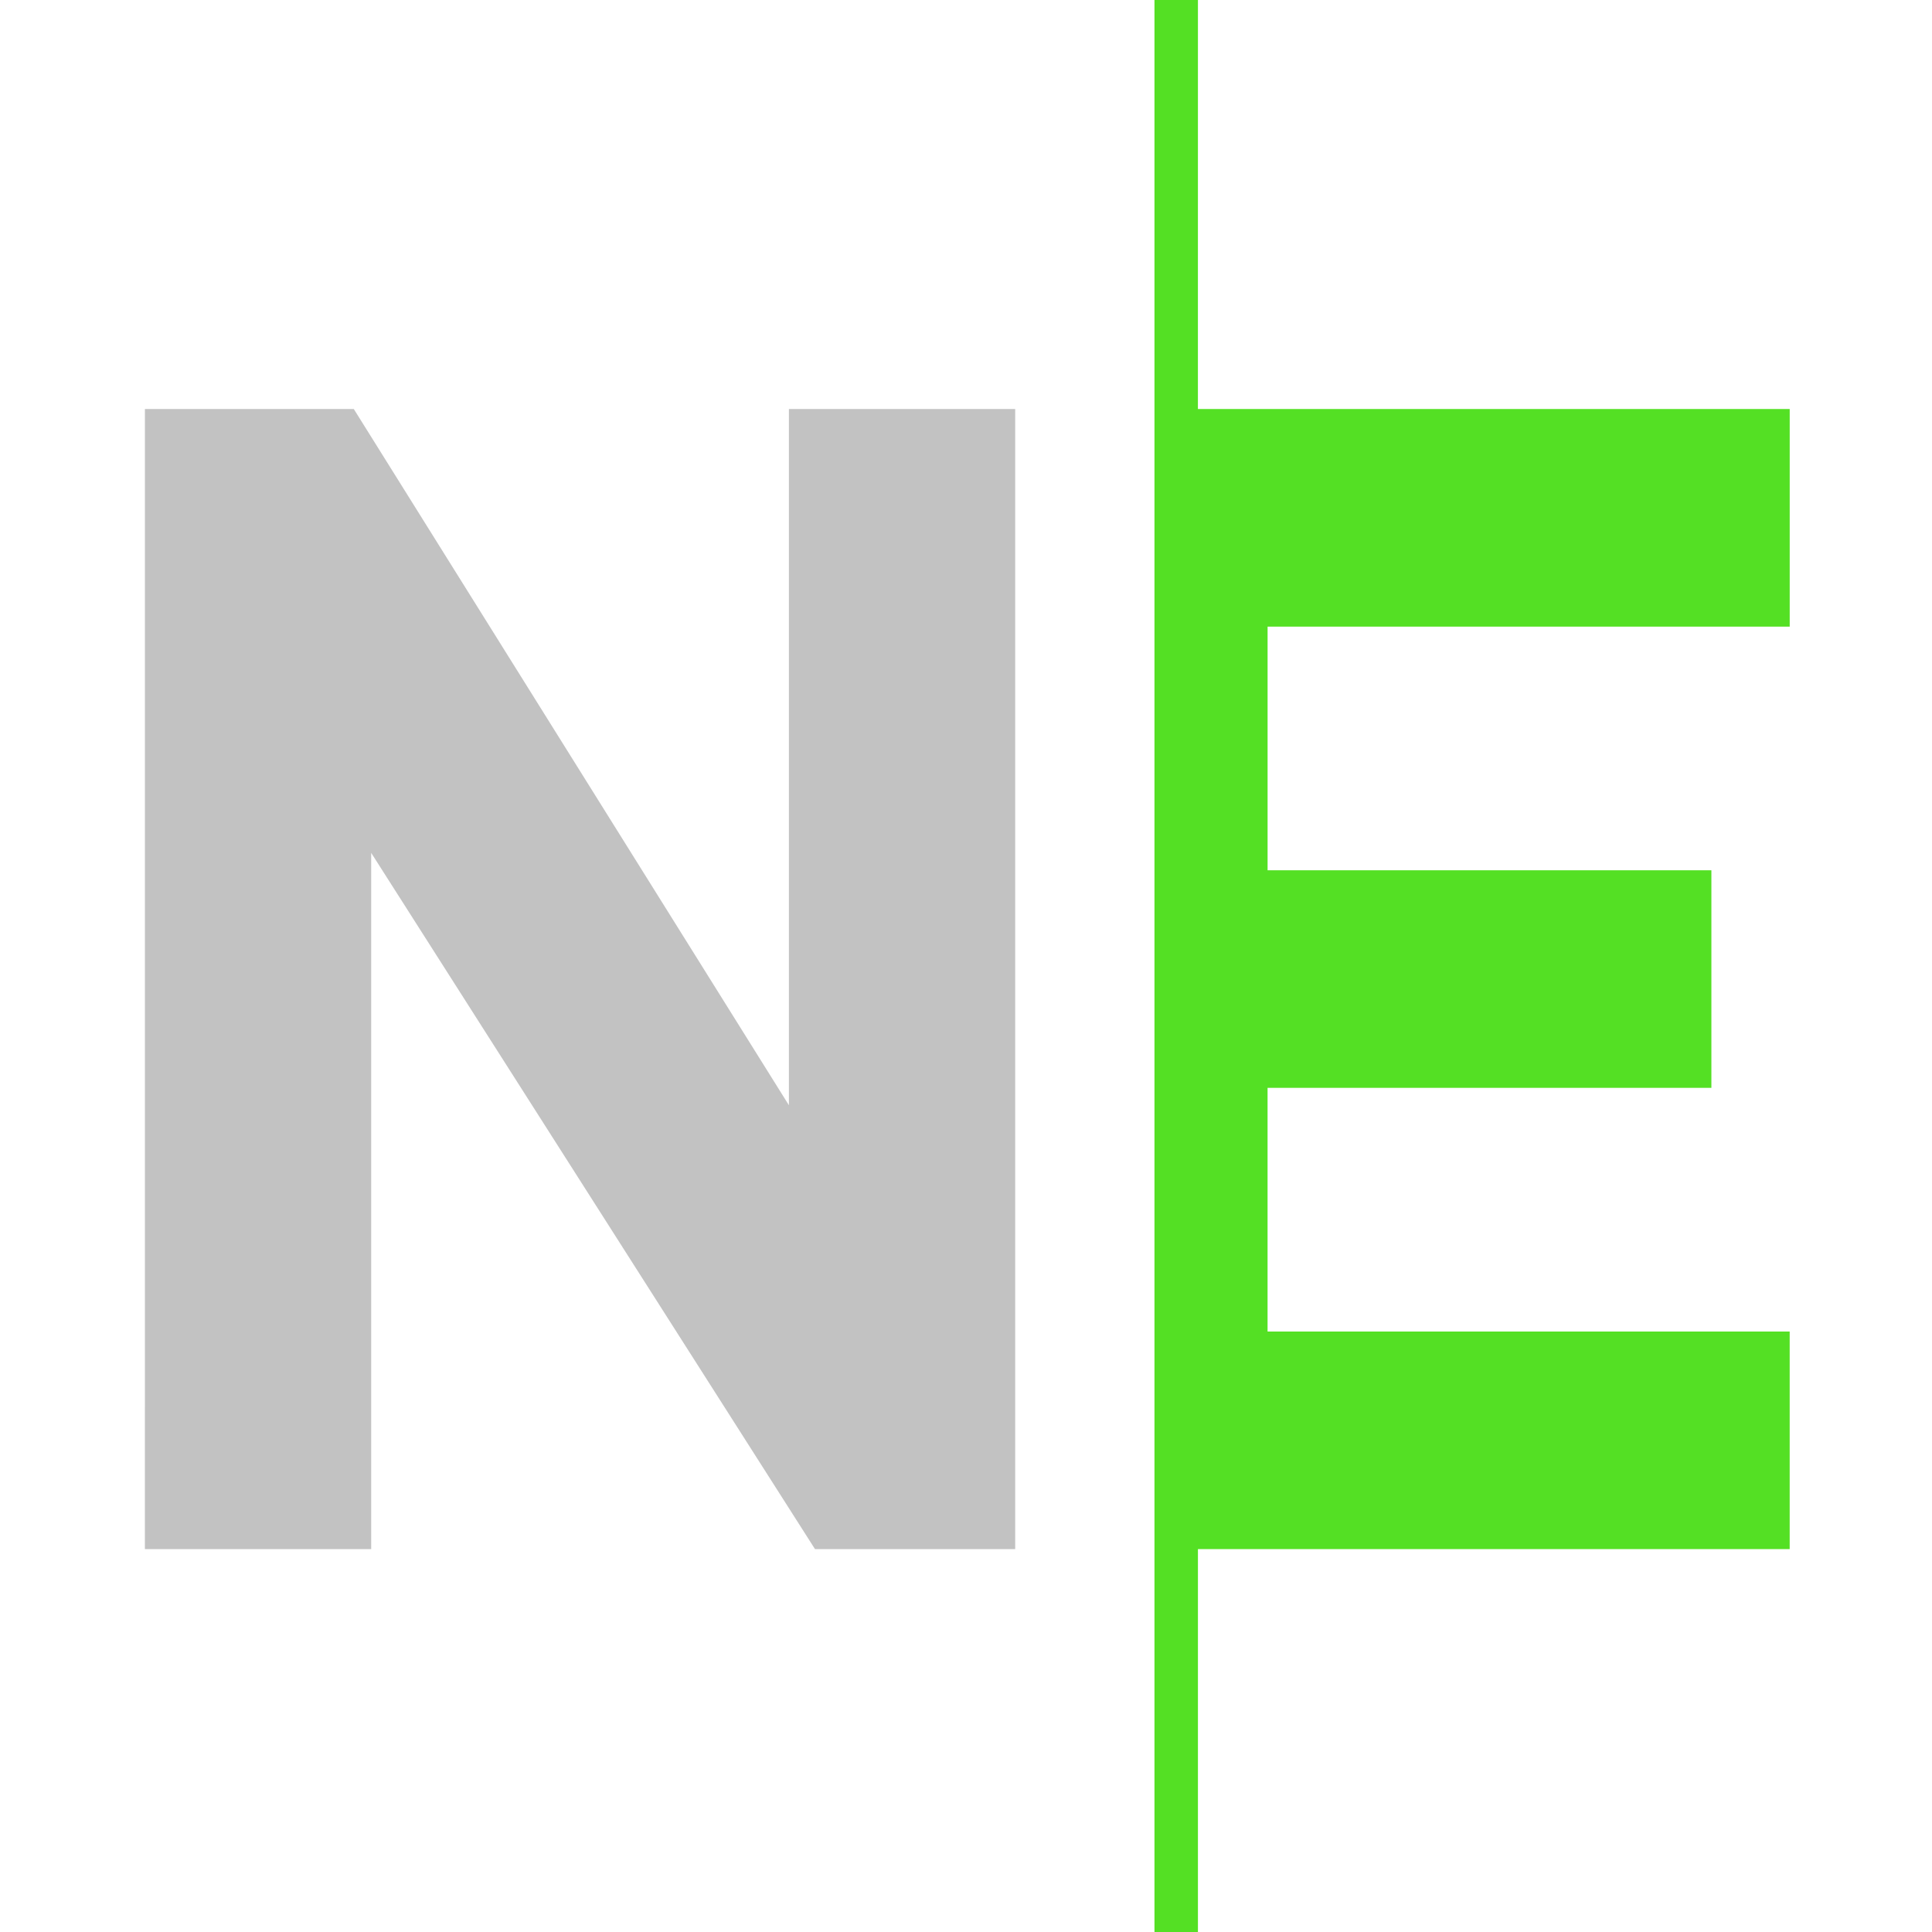
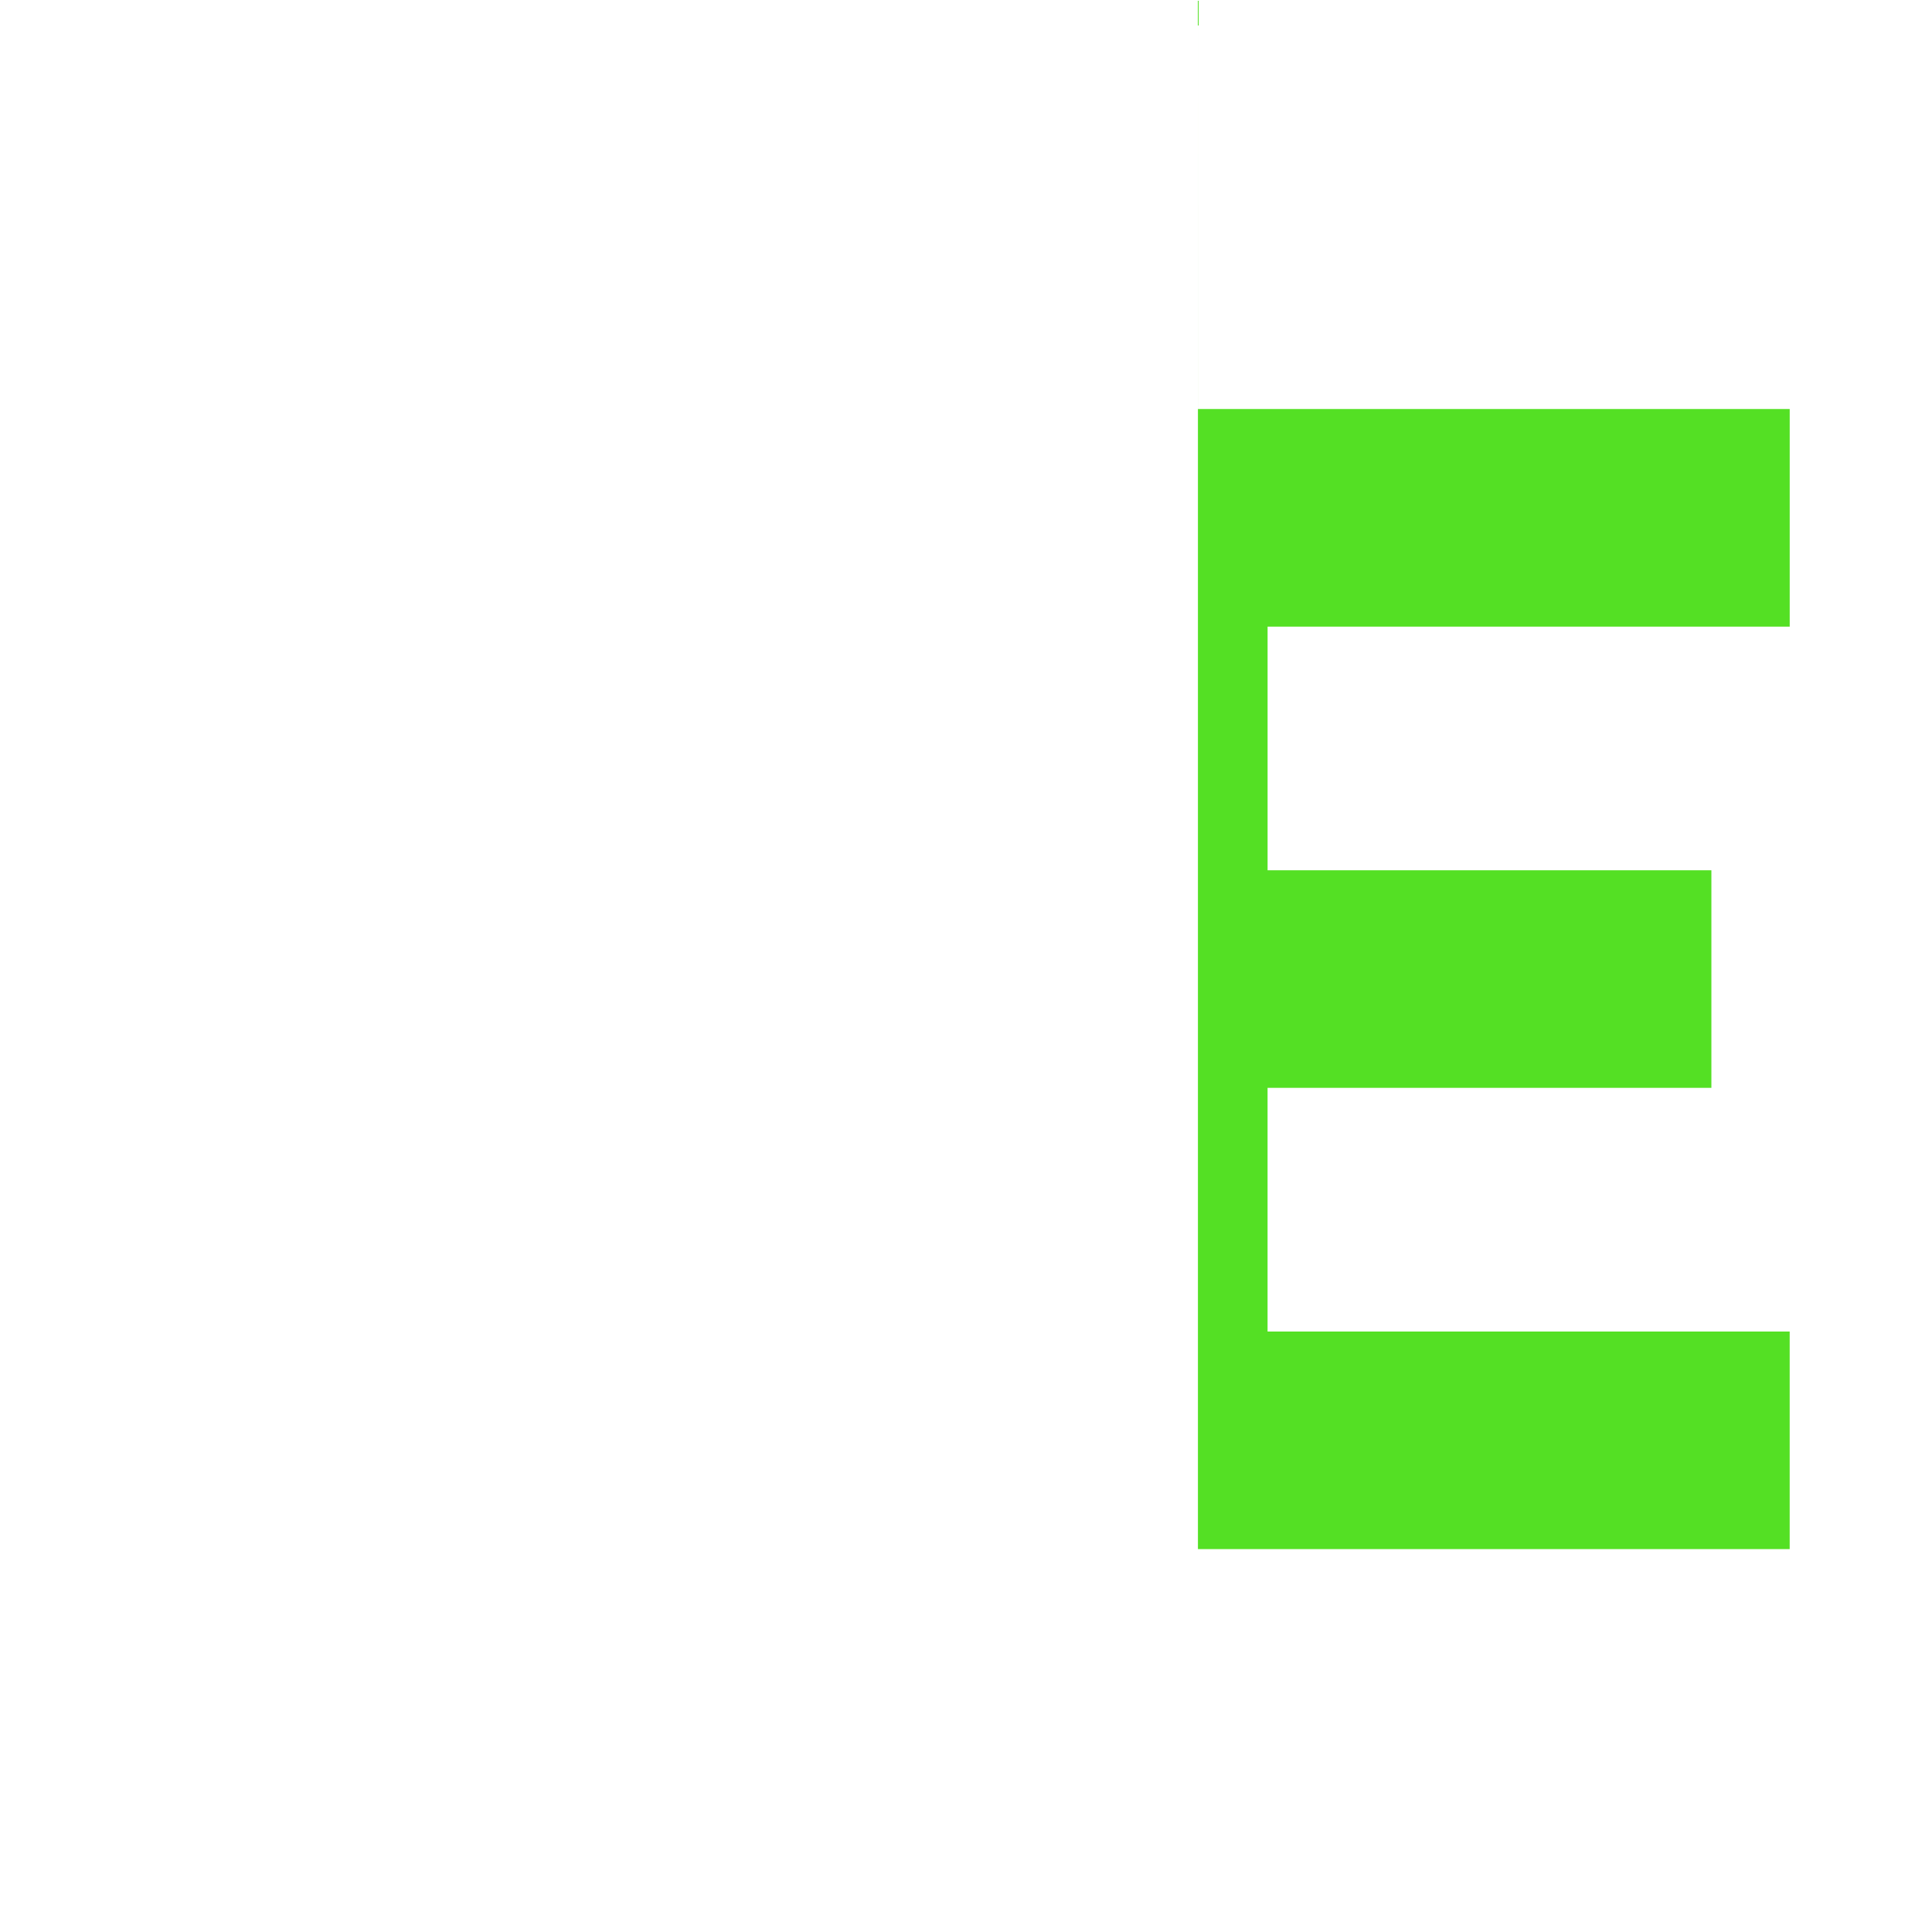
<svg xmlns="http://www.w3.org/2000/svg" width="80" height="80" viewBox="0 0 80 80" fill="none">
-   <path d="M49.603 16.937H74.108V25.947H52.488V36.037H70.865V45.045H52.487V55.135H74.107V64.145H49.604V80H47.804V0H49.604L49.603 16.937Z" fill="#54E024" />
-   <path d="M6.001 16.937H14.65L32.667 45.766V16.937H42.037V64.145H33.747L15.37 35.315V64.145H6L6.001 16.937Z" fill="#C2C2C2" />
+   <path d="M49.603 16.937H74.108V25.947H52.488V36.037H70.865V45.045H52.487V55.135H74.107V64.145H49.604V80V0H49.604L49.603 16.937Z" fill="#54E024" />
</svg>